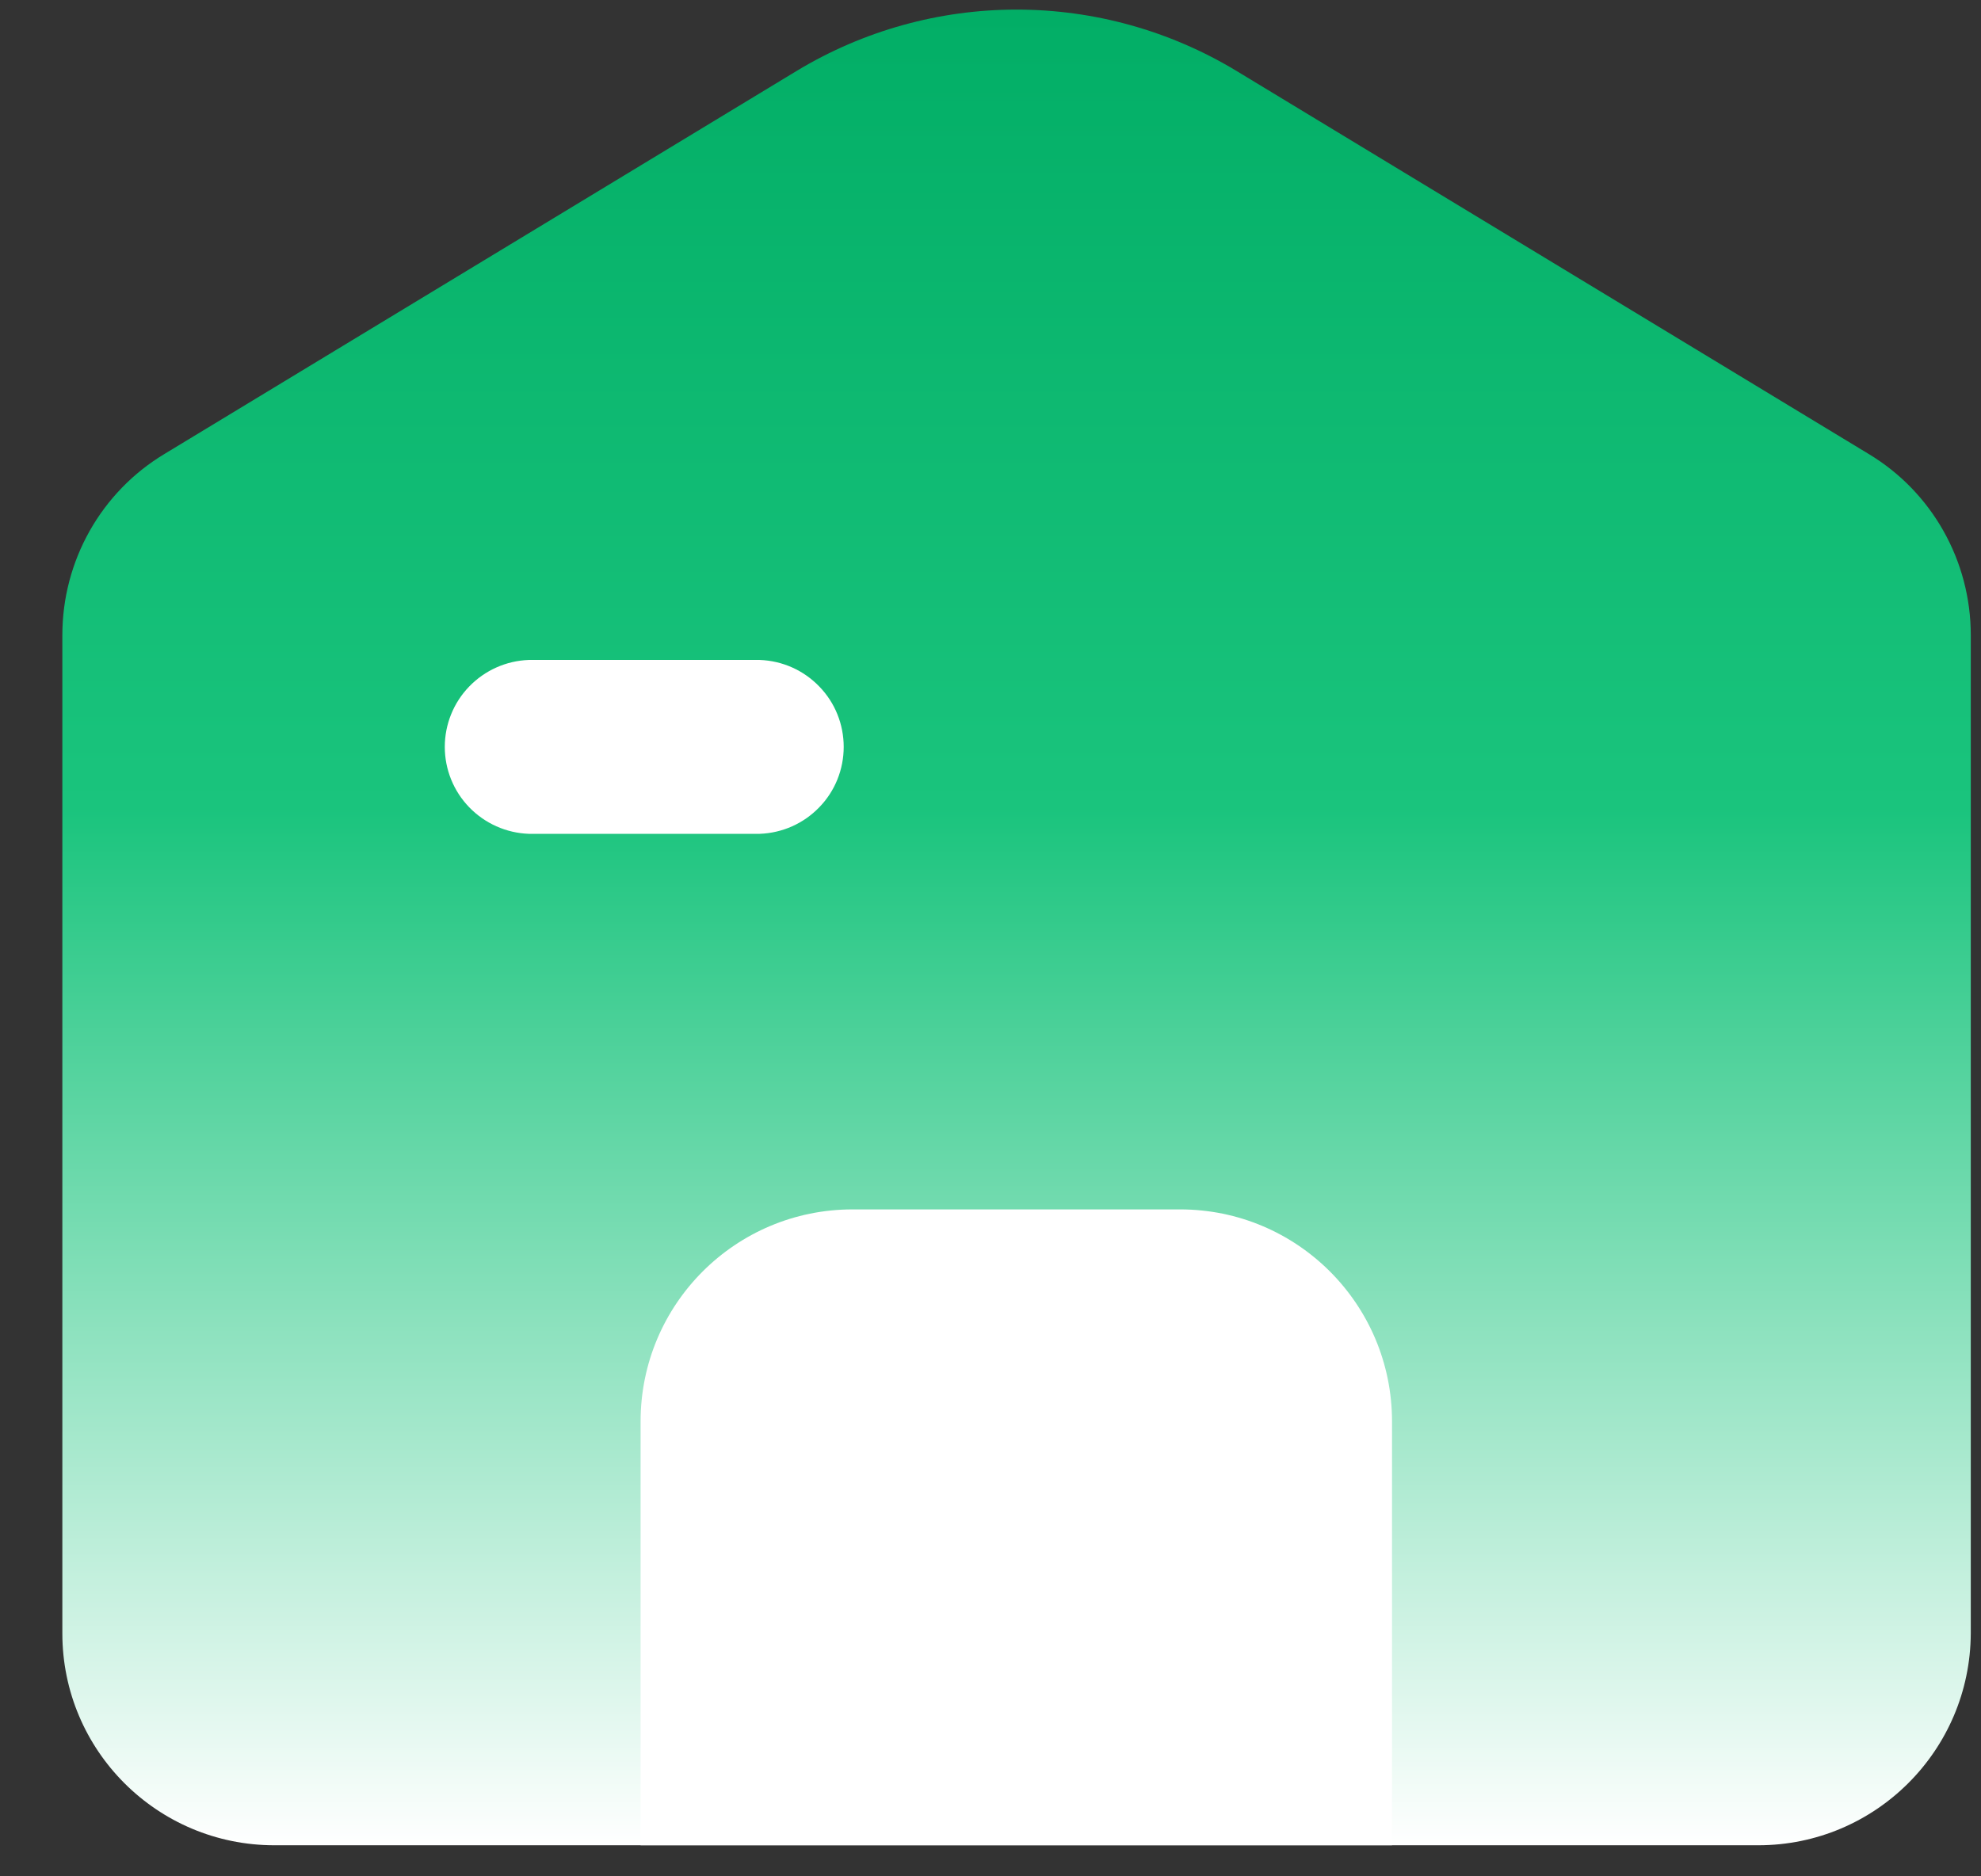
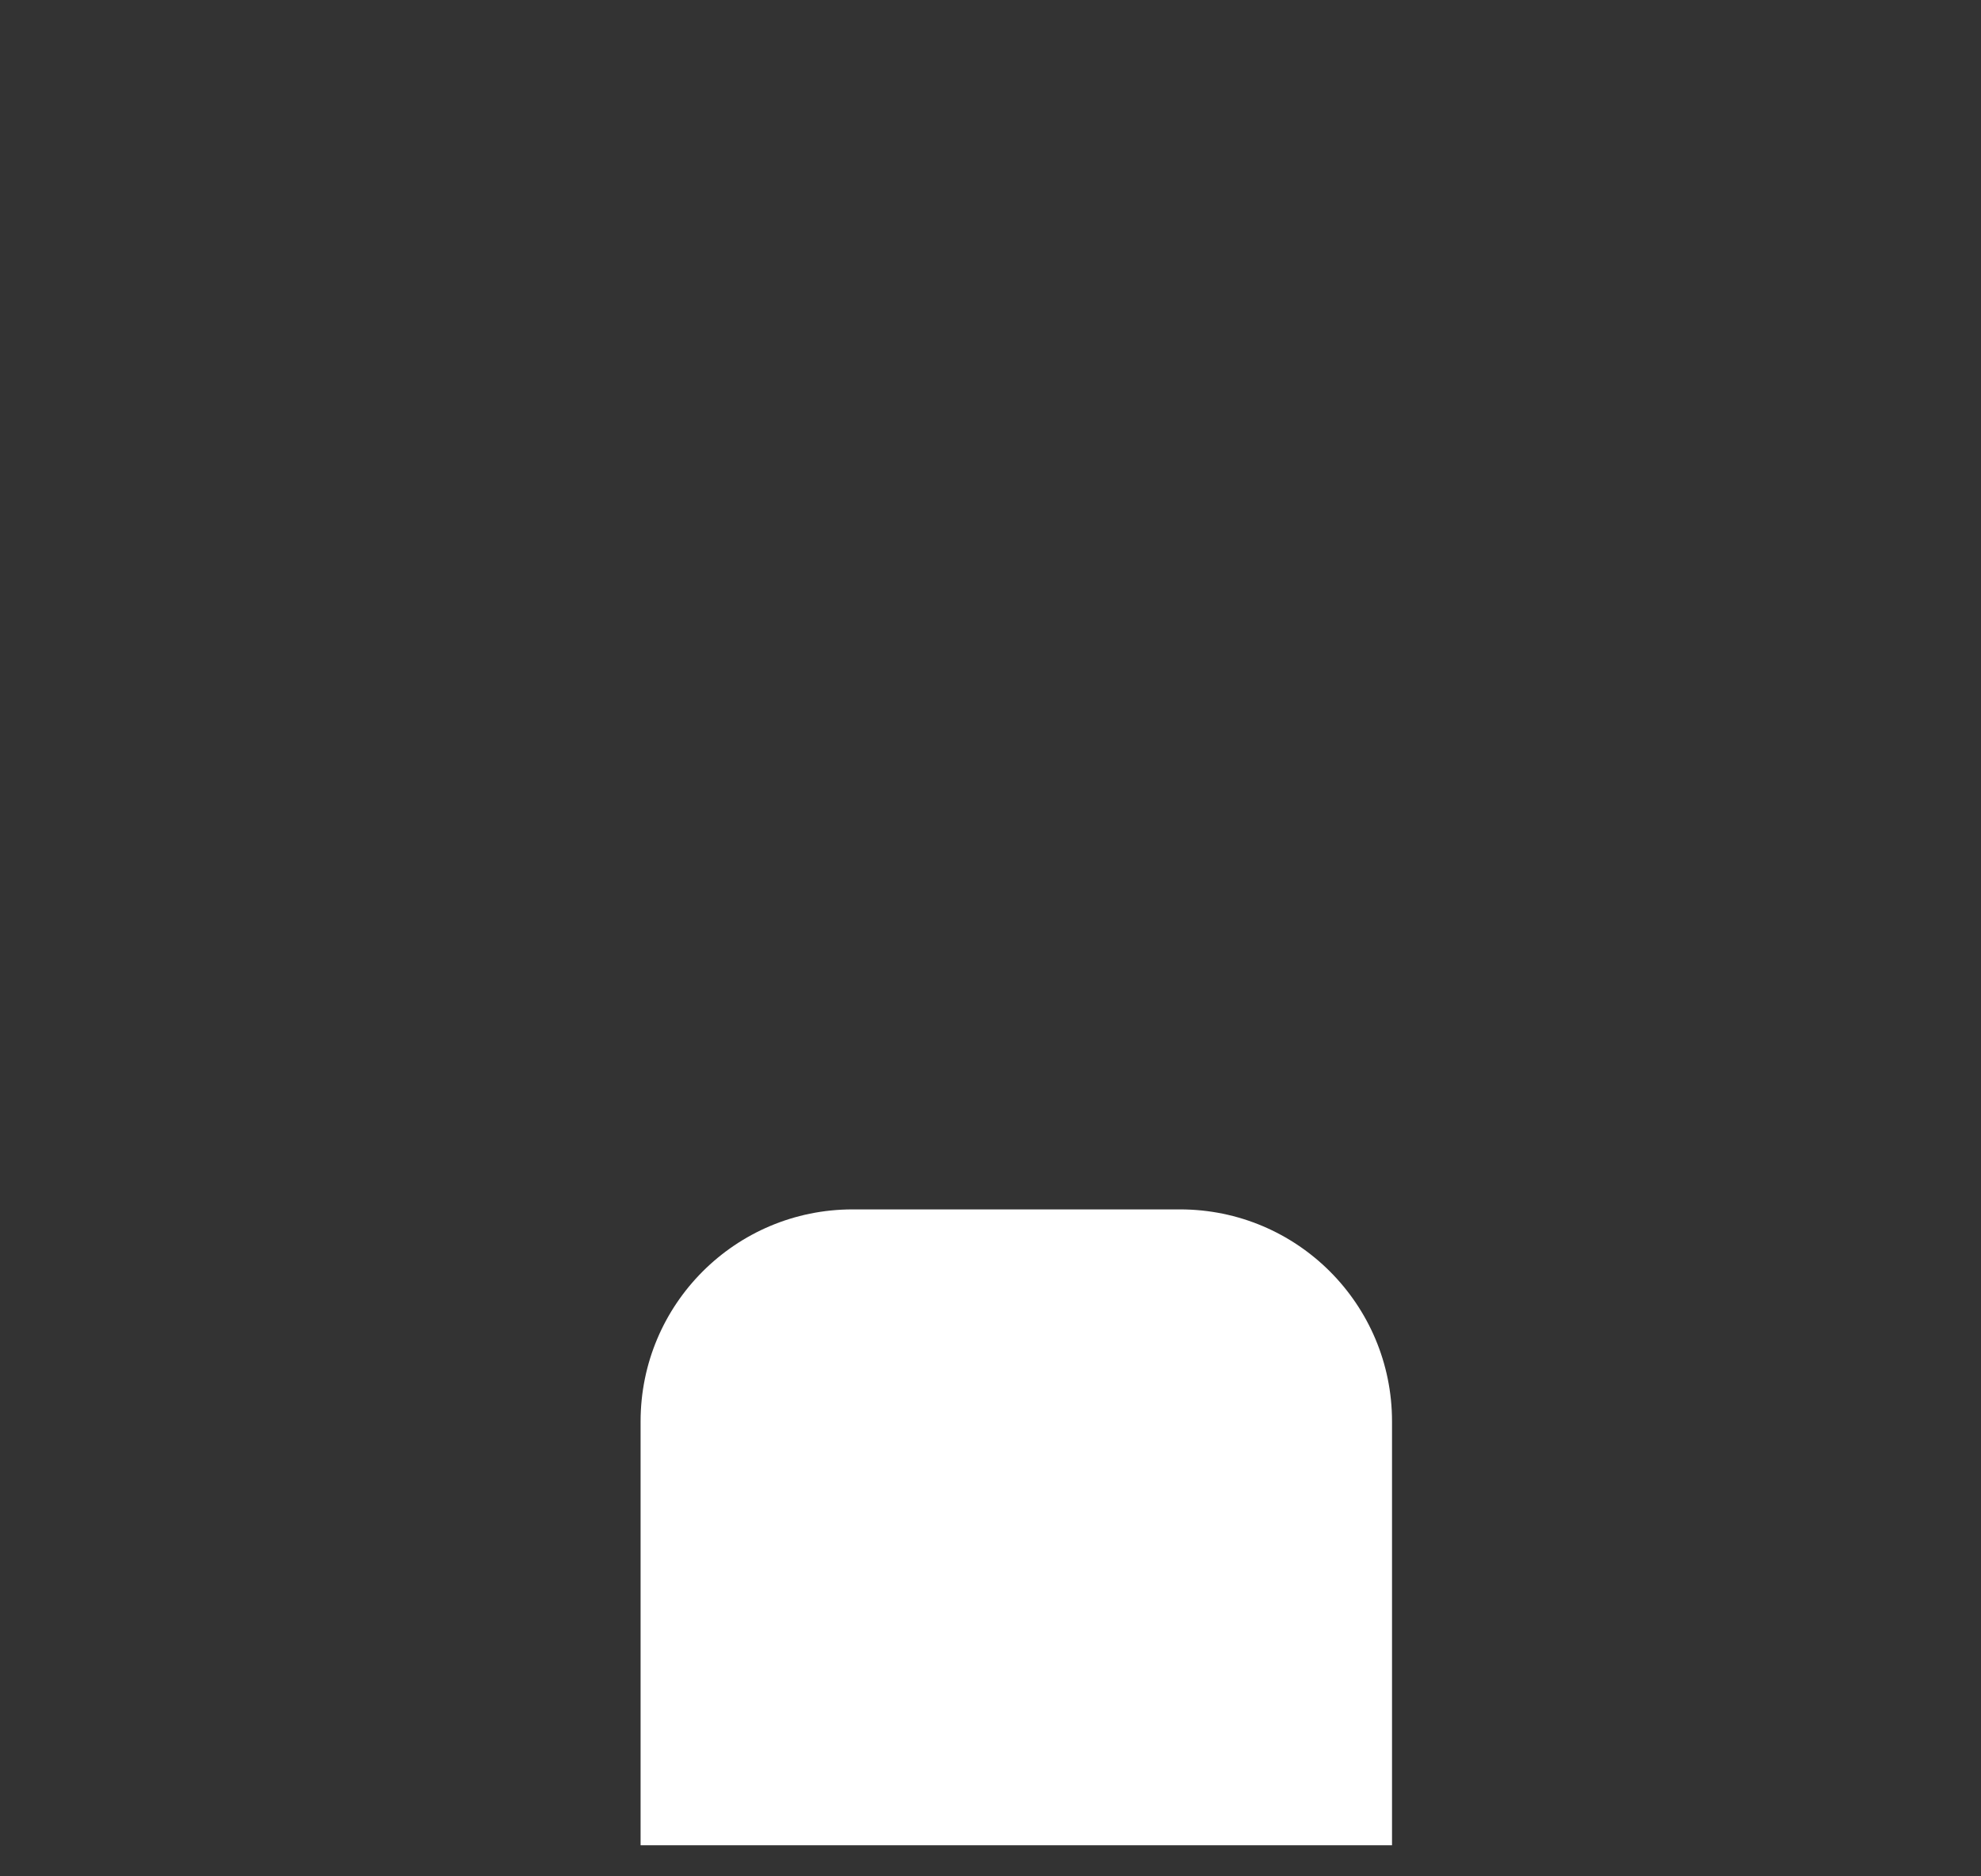
<svg xmlns="http://www.w3.org/2000/svg" width="19" height="18" viewBox="0 0 19 18" fill="none">
  <rect x="0" y="0" width="19" height="18" fill="#333333" stroke="none" />
-   <path d="M16.863 17.702H2.632C1.508 17.702 0.598 16.792 0.598 15.669V6.093C0.598 5.381 0.969 4.72 1.579 4.354L7.643 0.679C8.279 0.295 9.007 0.092 9.75 0.092C10.493 0.092 11.221 0.295 11.857 0.679L17.921 4.354C18.531 4.72 18.902 5.381 18.902 6.093V15.669C18.897 16.792 17.987 17.702 16.863 17.702Z" fill="url(#paint0_linear_1_78)" />
  <path d="M13.351 17.702H6.144V13.636C6.144 12.512 7.054 11.602 8.177 11.602H11.318C12.441 11.602 13.351 12.512 13.351 13.636V17.702Z" fill="white" />
-   <path d="M7.287 7.999H5.071C4.855 7.991 4.651 7.9 4.5 7.744C4.35 7.589 4.266 7.381 4.266 7.165C4.266 6.949 4.35 6.741 4.5 6.586C4.651 6.43 4.855 6.339 5.071 6.331H7.287C7.504 6.339 7.708 6.43 7.858 6.586C8.009 6.741 8.092 6.949 8.092 7.165C8.092 7.381 8.009 7.589 7.858 7.744C7.708 7.9 7.504 7.991 7.287 7.999Z" fill="white" />
  <defs>
    <linearGradient id="paint0_linear_1_78" x1="9.75" y1="0.092" x2="9.75" y2="17.702" gradientUnits="userSpaceOnUse">
      <stop stop-color="#02AE66" />
      <stop offset="0.435" stop-color="#1AC47D" />
      <stop offset="1" stop-color="white" />
    </linearGradient>
  </defs>
</svg>